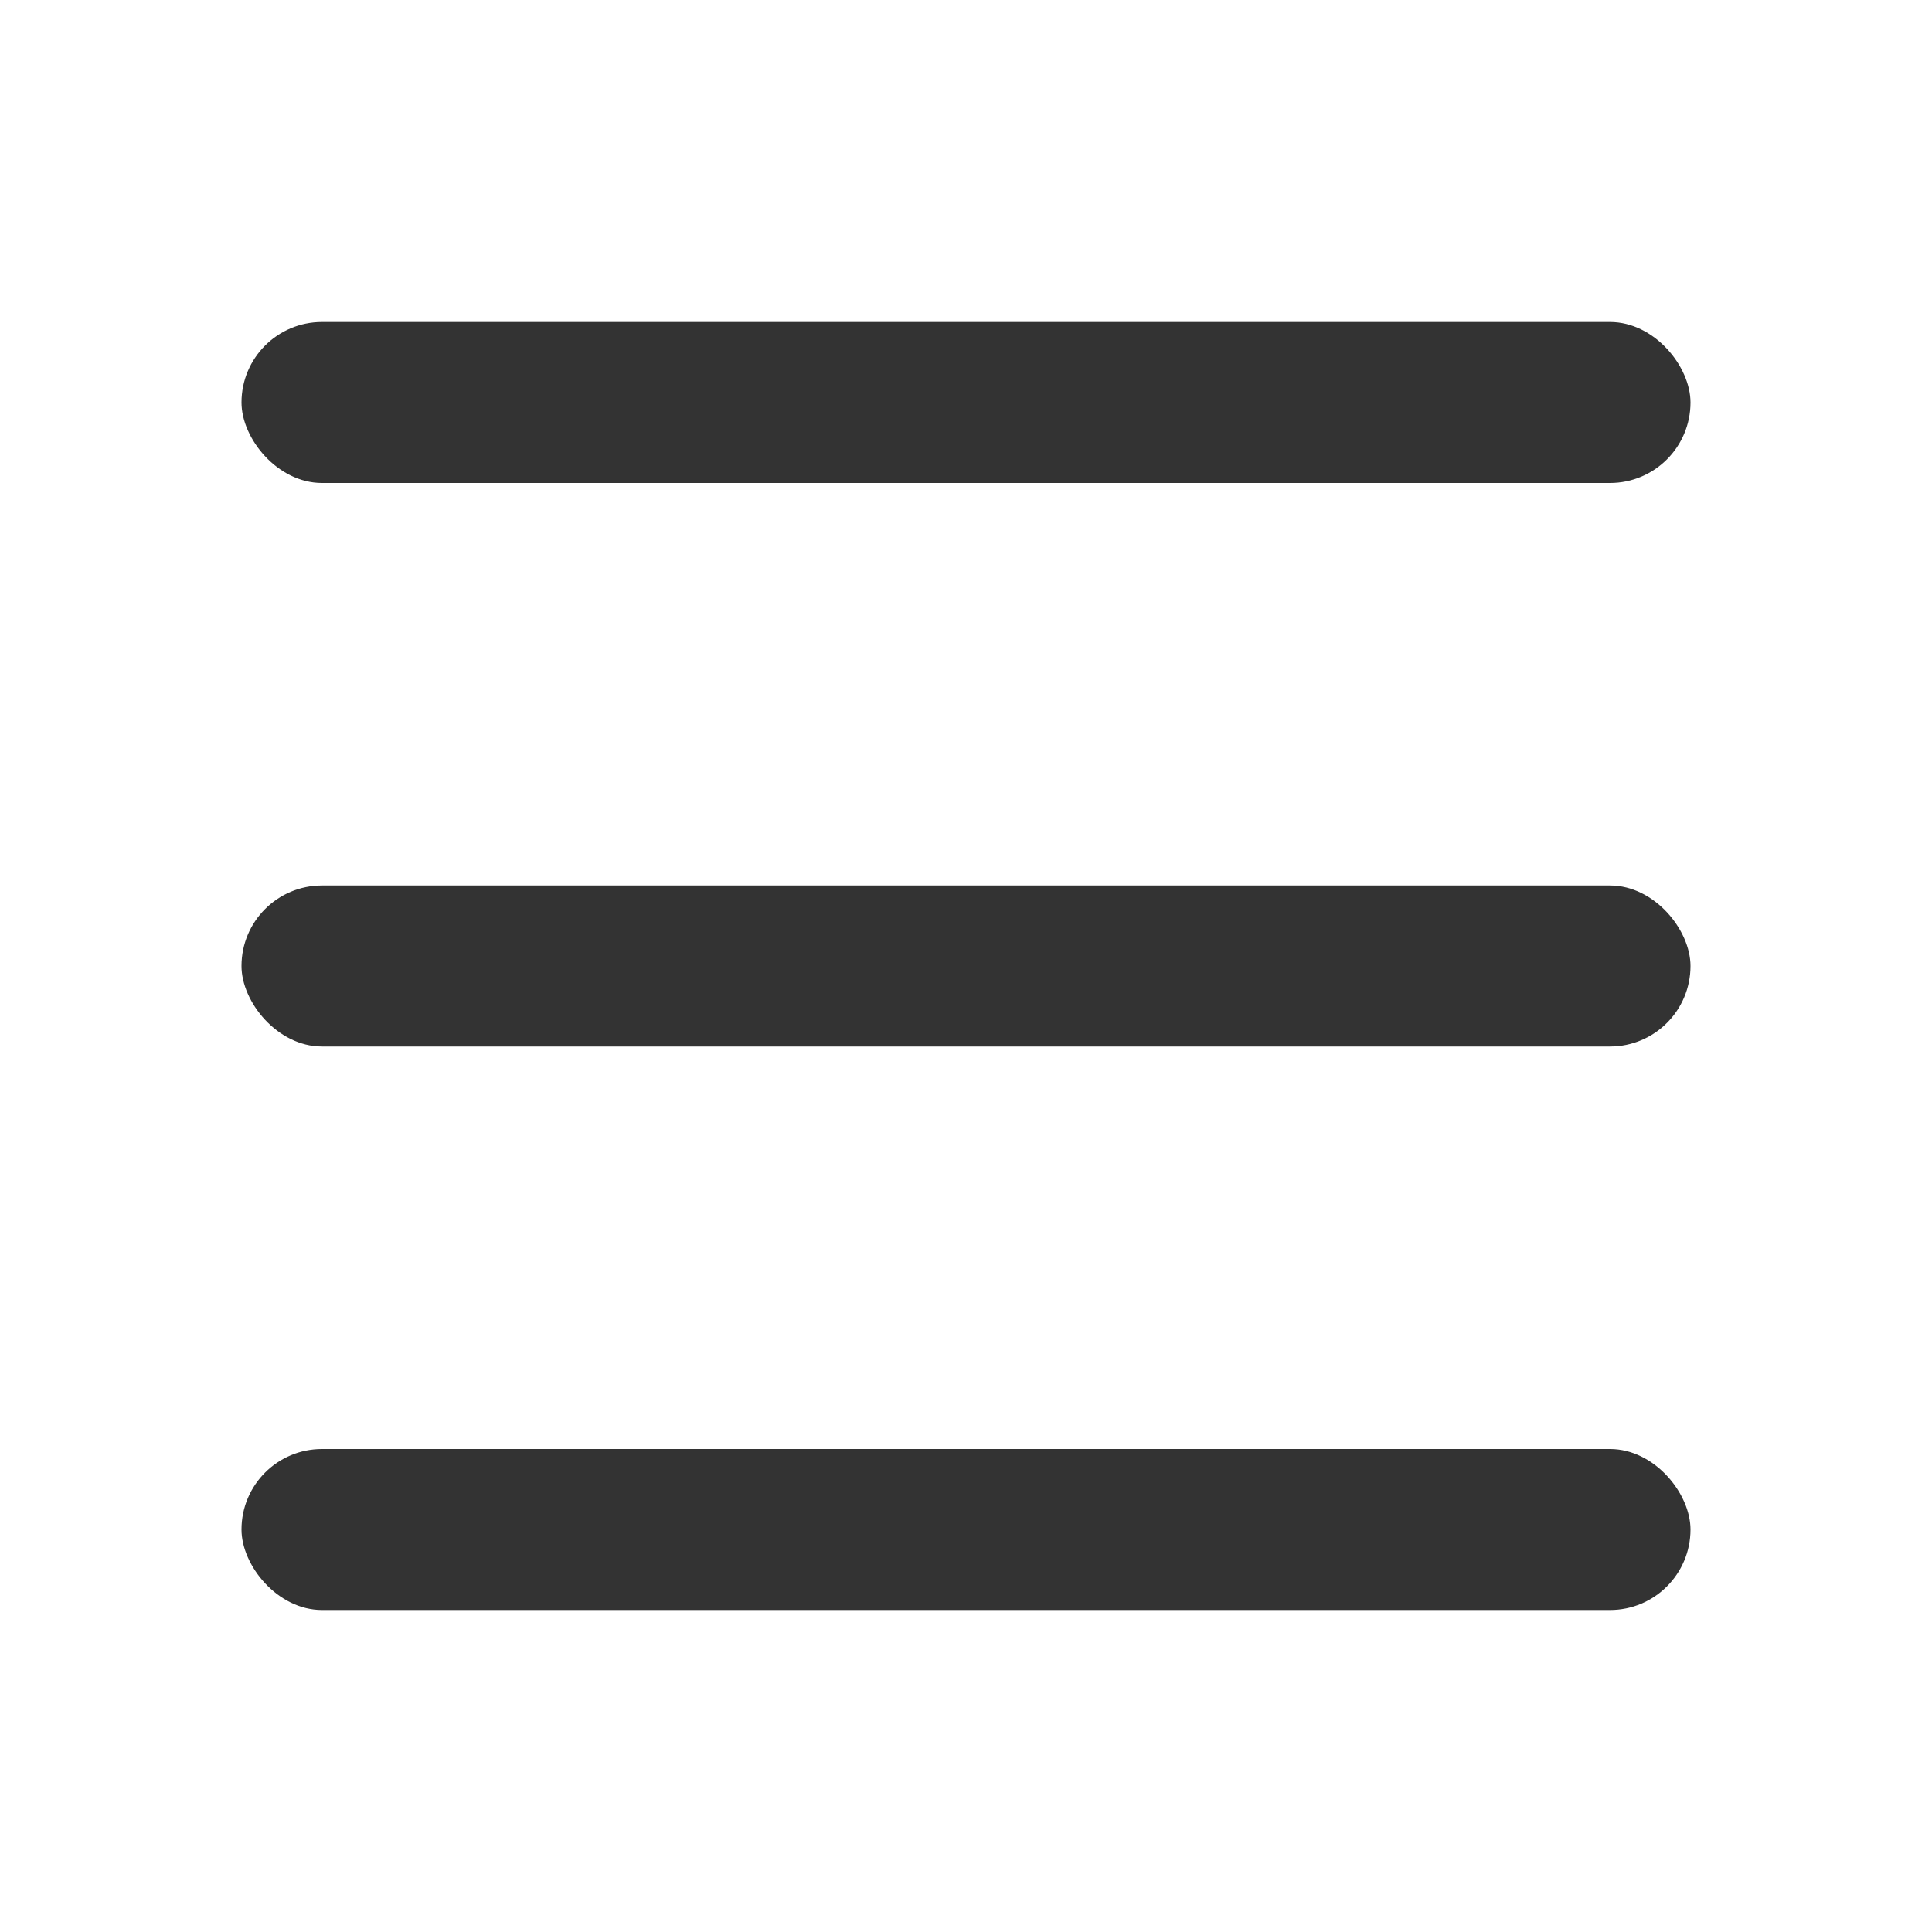
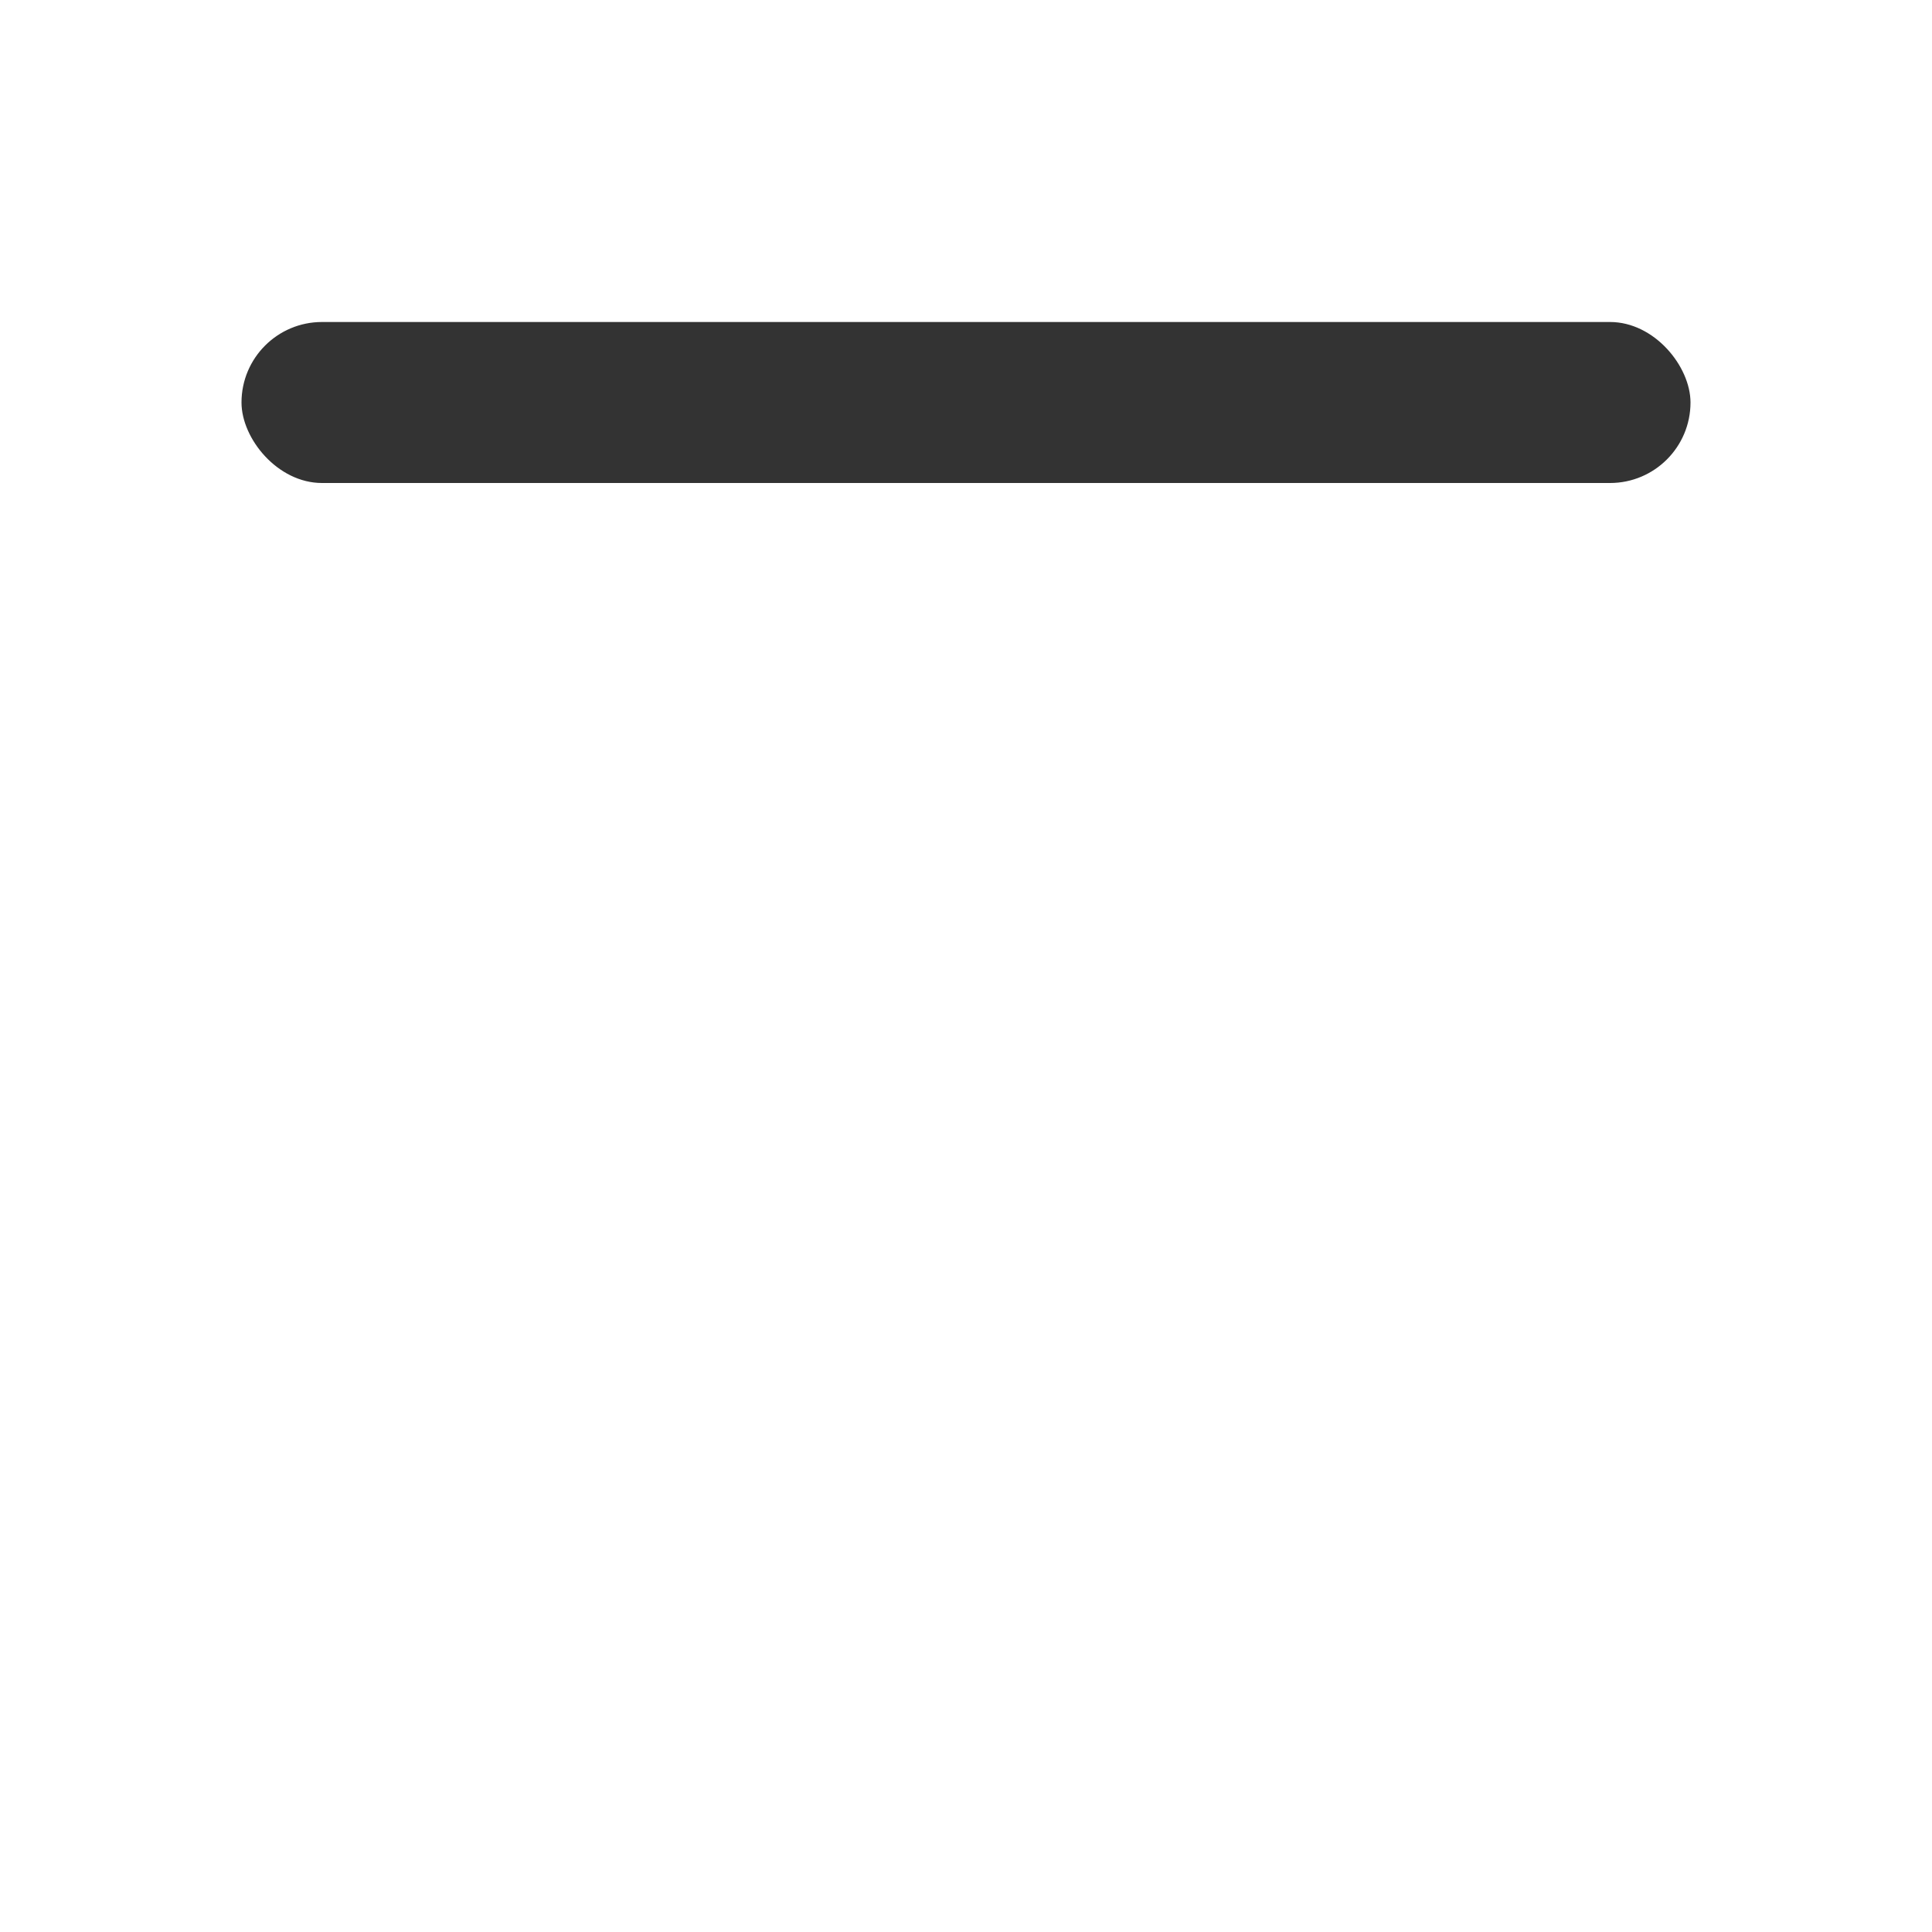
<svg xmlns="http://www.w3.org/2000/svg" width="24" height="24" viewBox="0 0 24 24" fill="none">
  <rect x="3" y="4" width="18" height="2" rx="1" fill="#333" />
-   <rect x="3" y="11" width="18" height="2" rx="1" fill="#333" />
-   <rect x="3" y="18" width="18" height="2" rx="1" fill="#333" />
</svg>